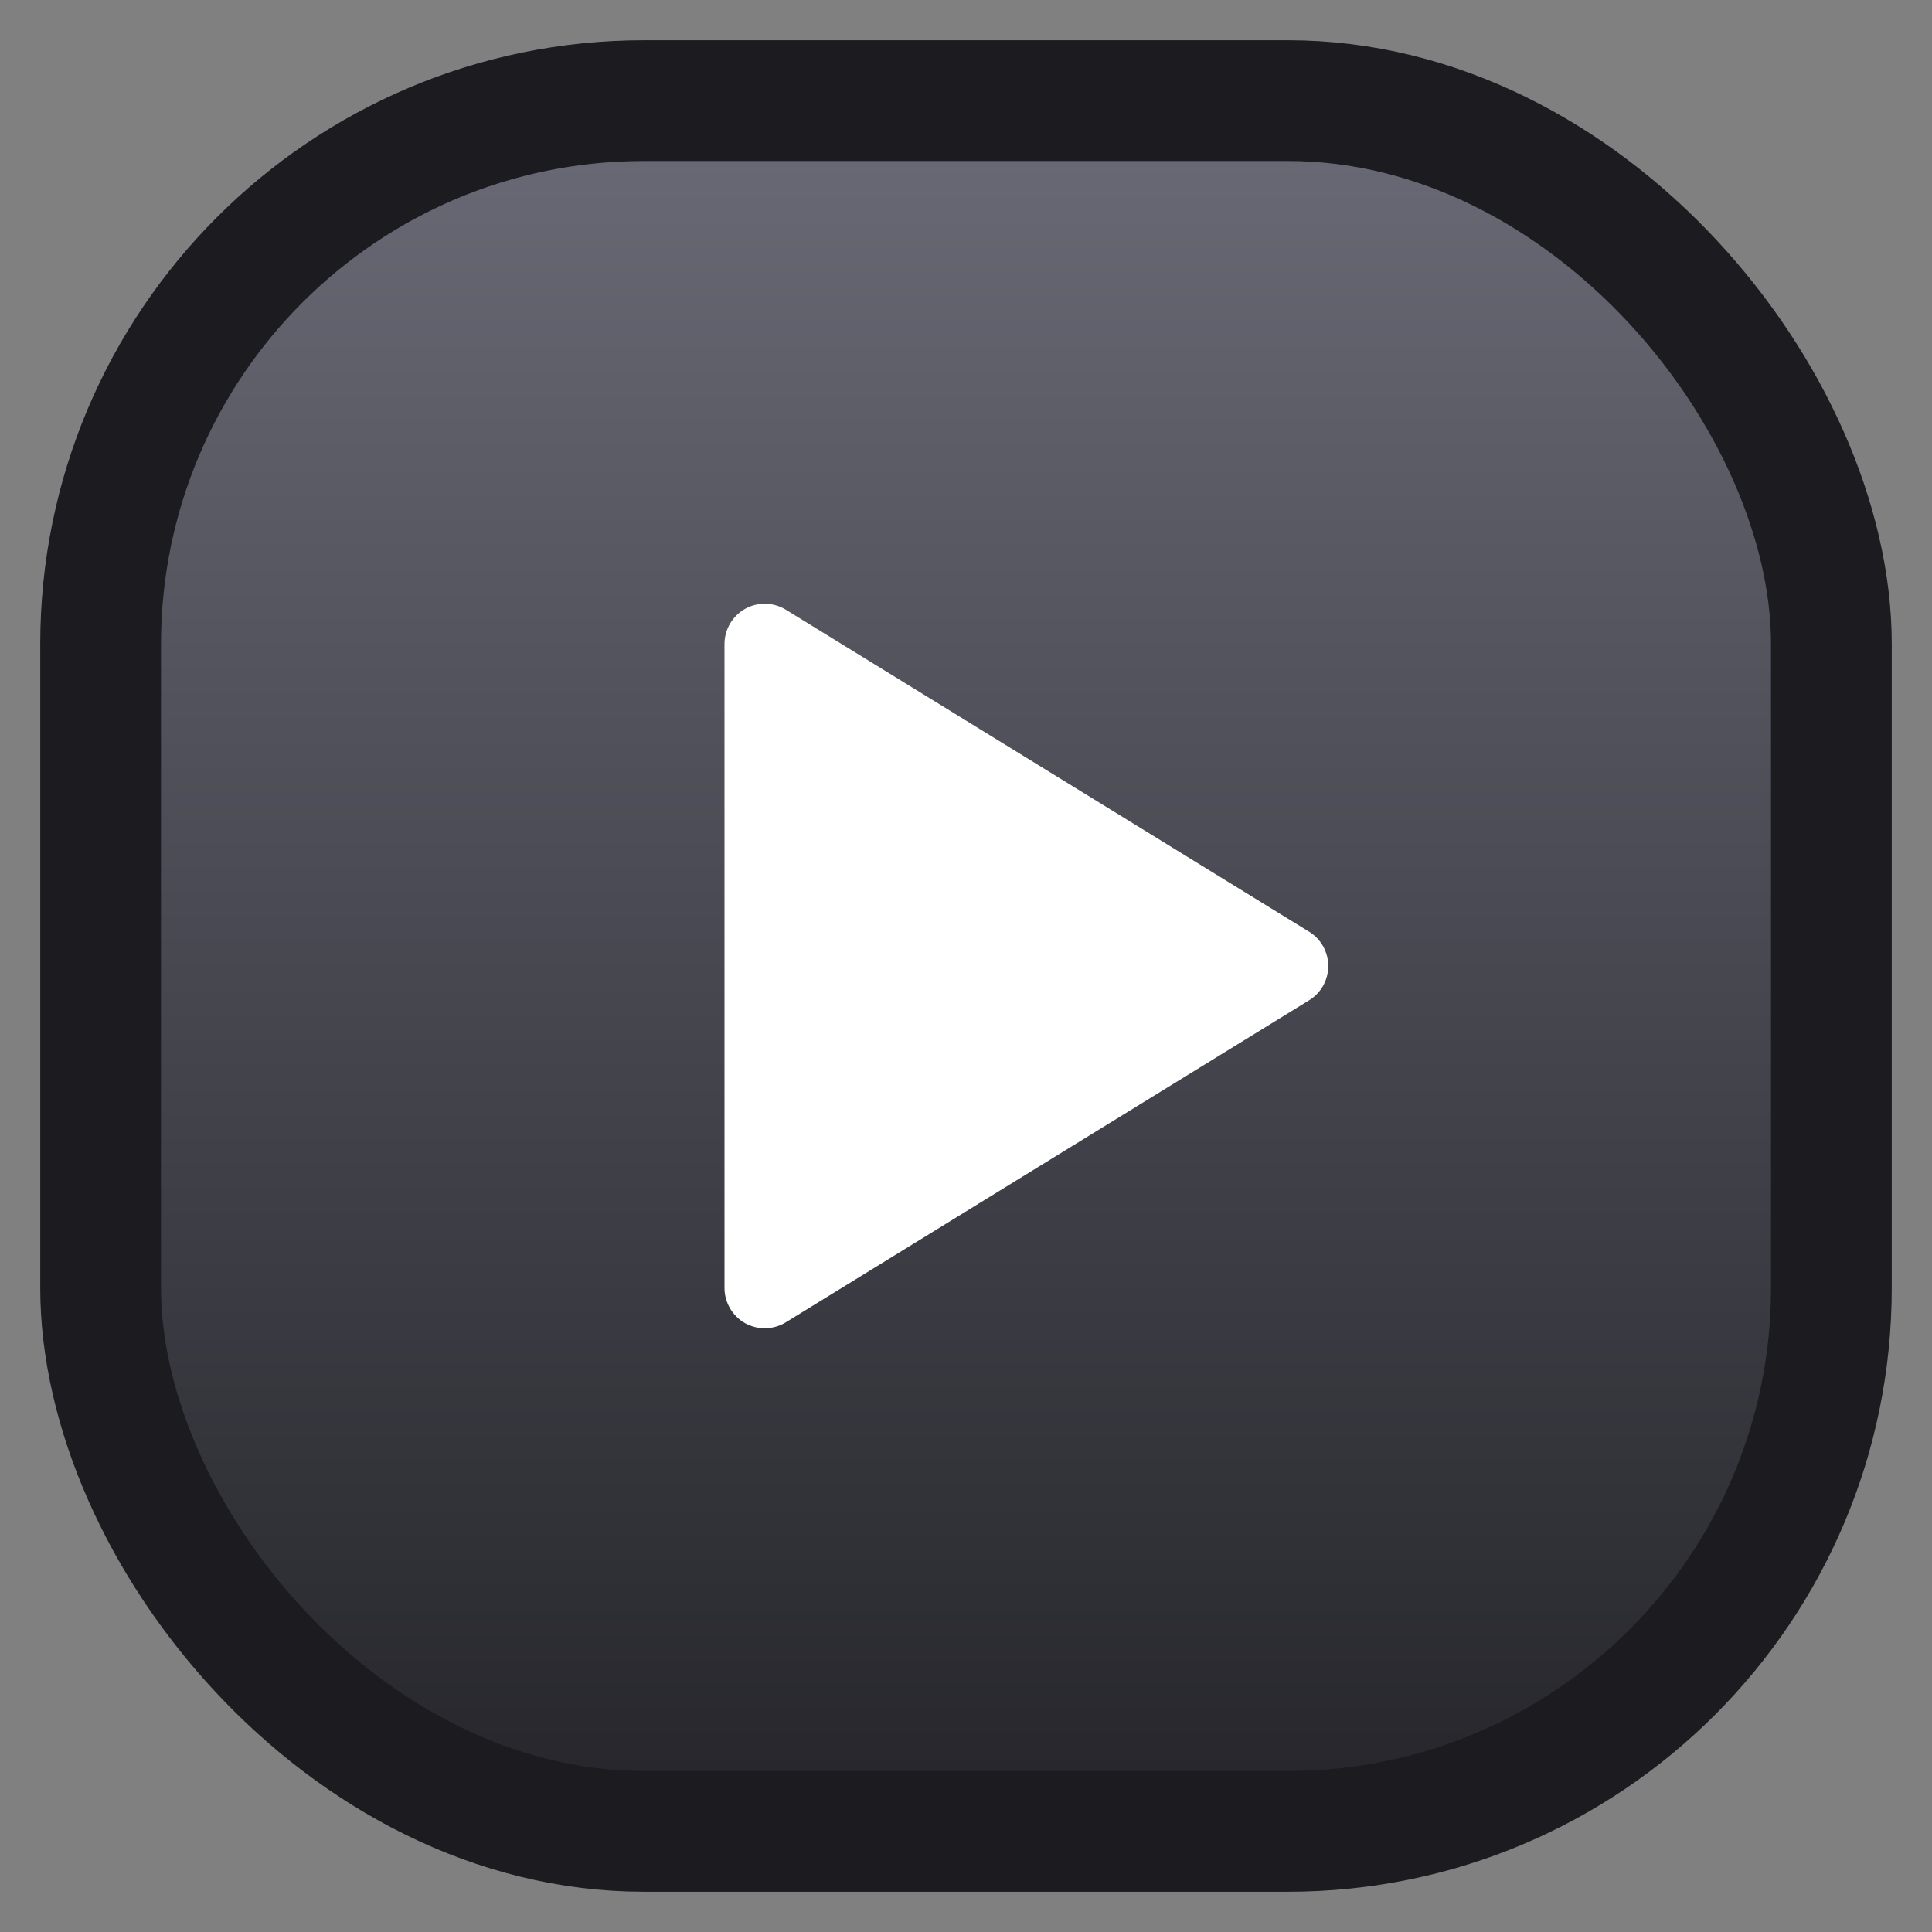
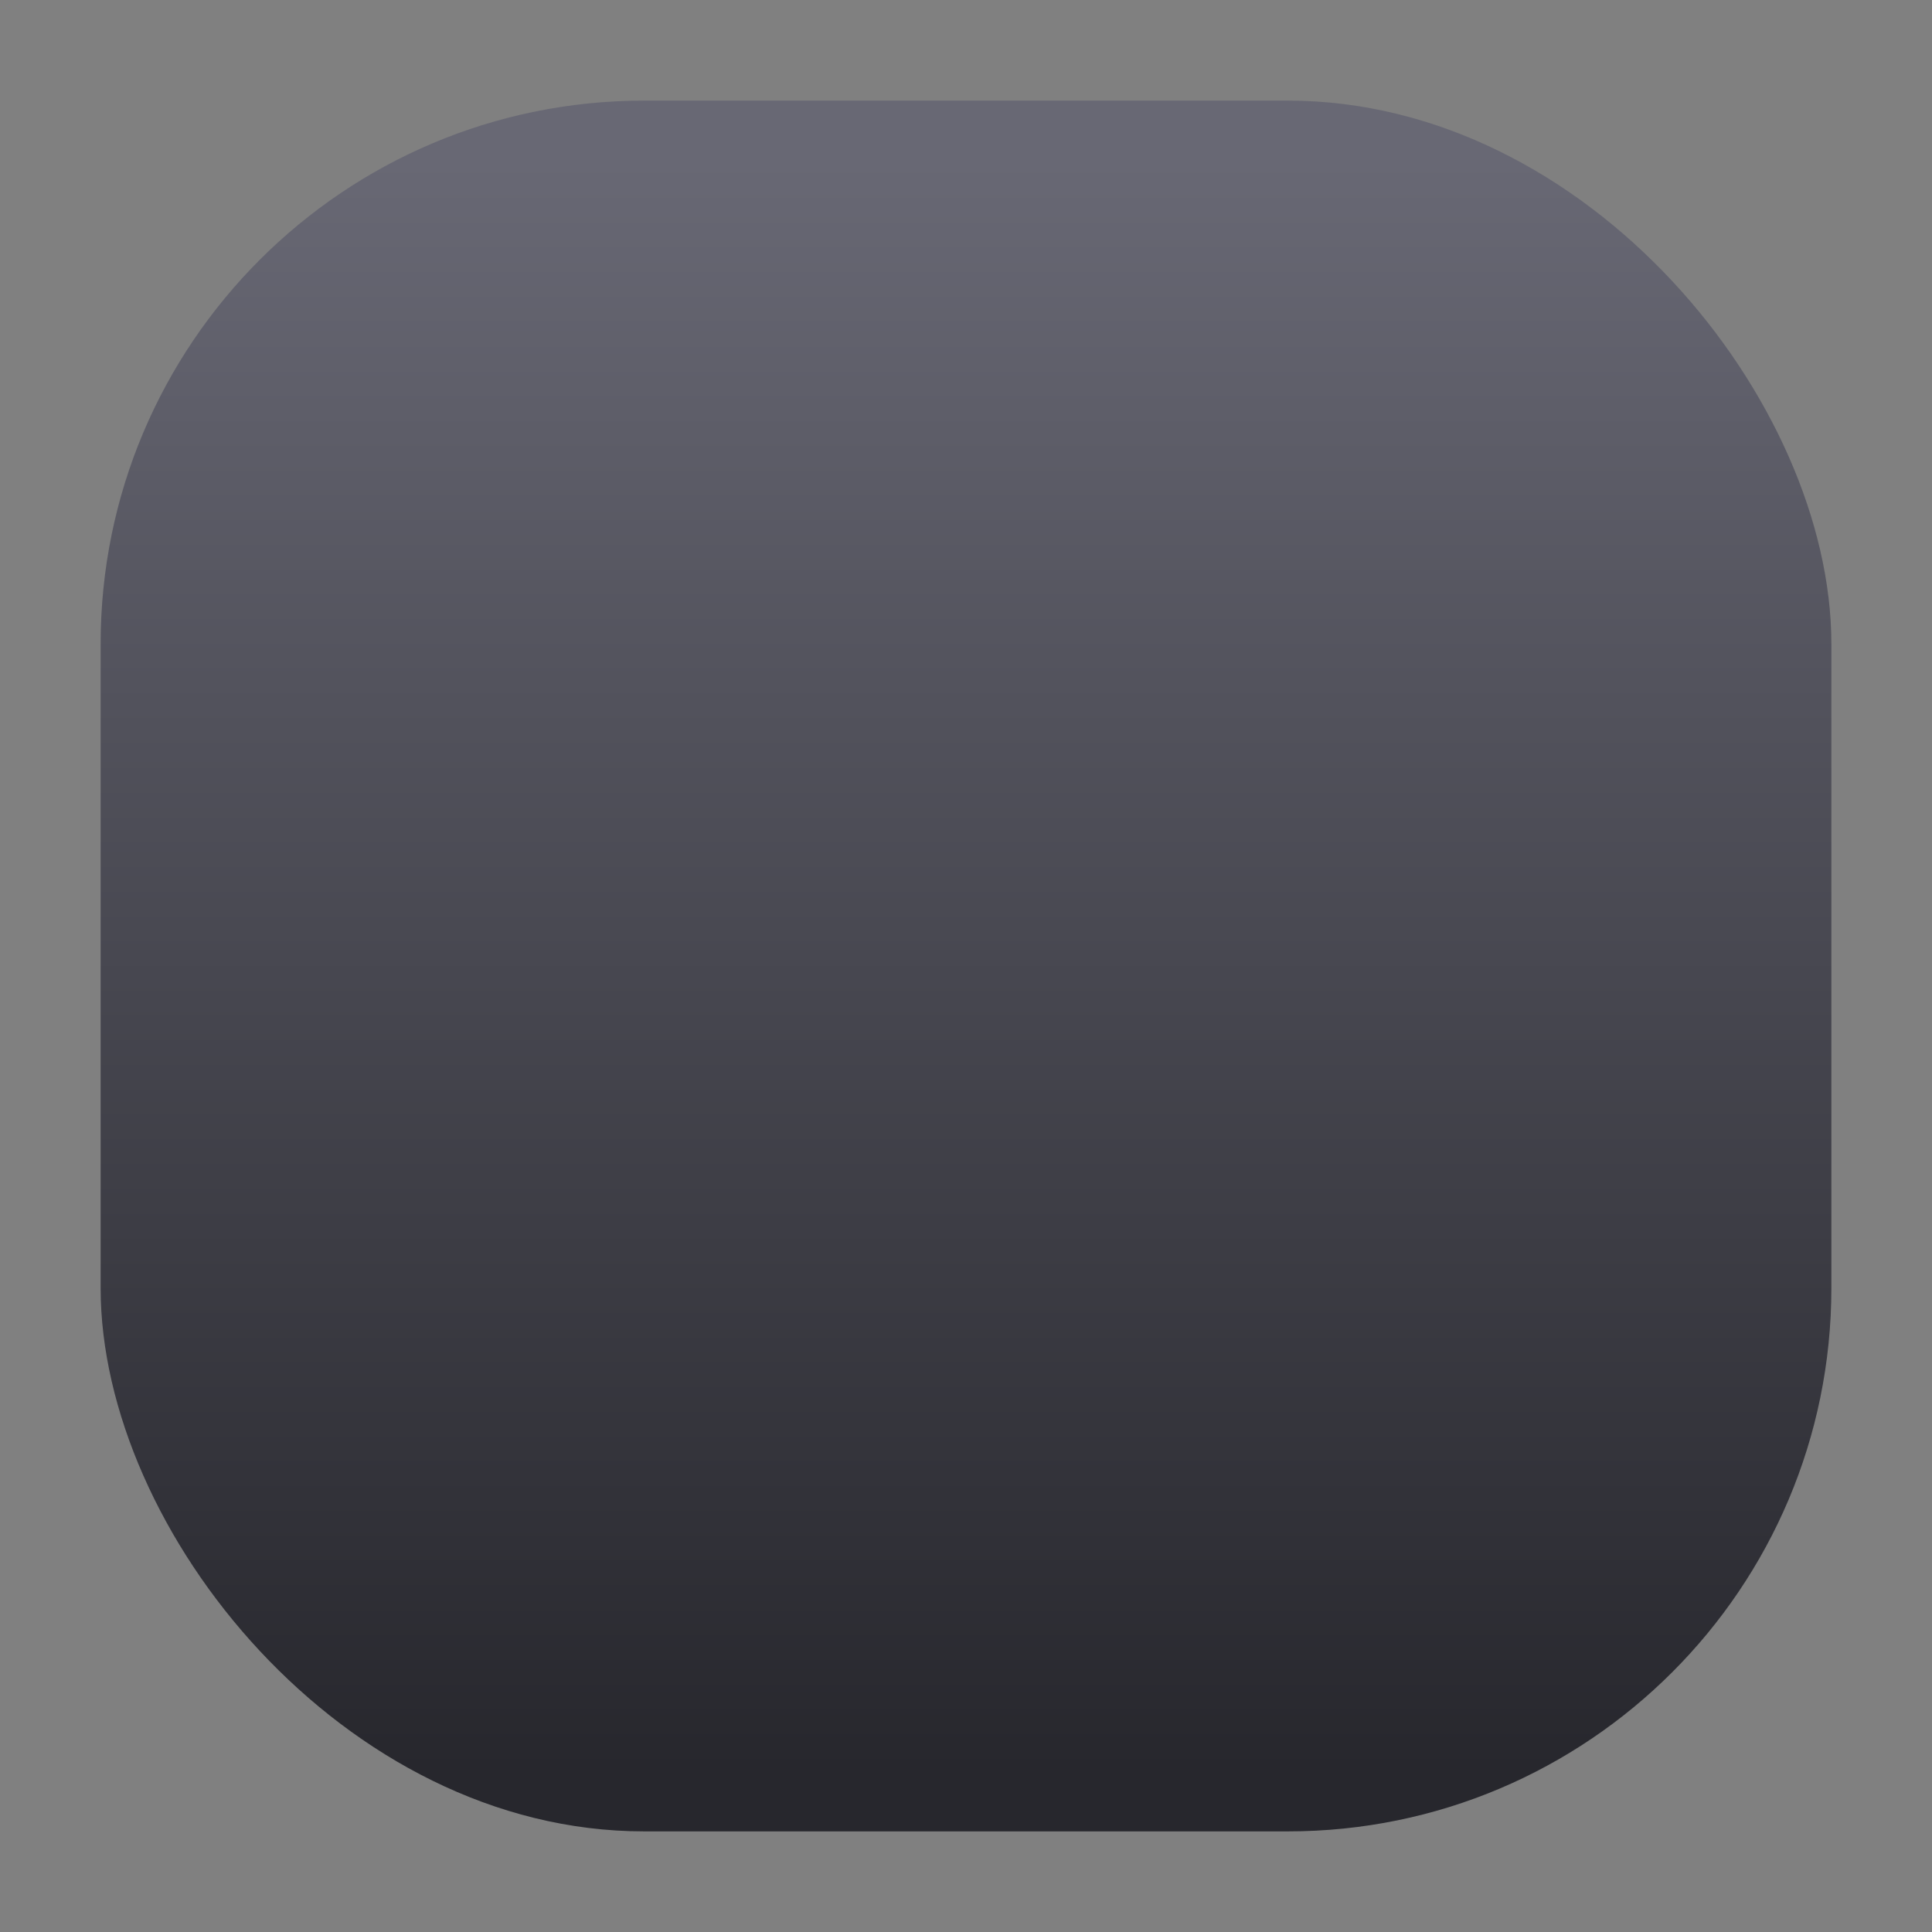
<svg xmlns="http://www.w3.org/2000/svg" width="24" height="24" viewBox="0 0 24 24" fill="none">
  <rect x="0" y="0" width="24" height="24" fill="#808080" stroke="none" />
  <rect x="1.25" y="1.25" width="21.5" height="21.5" rx="6.75" fill="url(#paint0_linear_496_2258)" />
-   <rect x="1.25" y="1.25" width="21.5" height="21.5" rx="6.75" stroke="#1B1B20" stroke-width="1.5" />
  <g clip-path="url(#clip0_496_2258)">
-     <path d="M9 8V16C9 16.089 9.024 16.176 9.069 16.253C9.114 16.33 9.178 16.393 9.256 16.437C9.334 16.48 9.421 16.502 9.51 16.5C9.599 16.498 9.686 16.473 9.762 16.426L16.262 12.426C16.335 12.381 16.395 12.319 16.437 12.244C16.478 12.169 16.5 12.085 16.5 12C16.5 11.915 16.478 11.831 16.437 11.756C16.395 11.681 16.335 11.619 16.262 11.574L9.762 7.574C9.686 7.527 9.599 7.502 9.51 7.5C9.421 7.498 9.334 7.52 9.256 7.563C9.178 7.607 9.114 7.67 9.069 7.747C9.024 7.824 9 7.911 9 8Z" fill="white" />
-   </g>
+     </g>
  <defs>
    <linearGradient id="paint0_linear_496_2258" x1="12" y1="2" x2="12" y2="22" gradientUnits="userSpaceOnUse">
      <stop stop-color="#686874" />
      <stop offset="1" stop-color="#27272D" />
    </linearGradient>
    <clipPath id="clip0_496_2258">
-       <rect width="12" height="12" fill="white" transform="translate(6 6)" />
-     </clipPath>
+       </clipPath>
  </defs>
</svg>